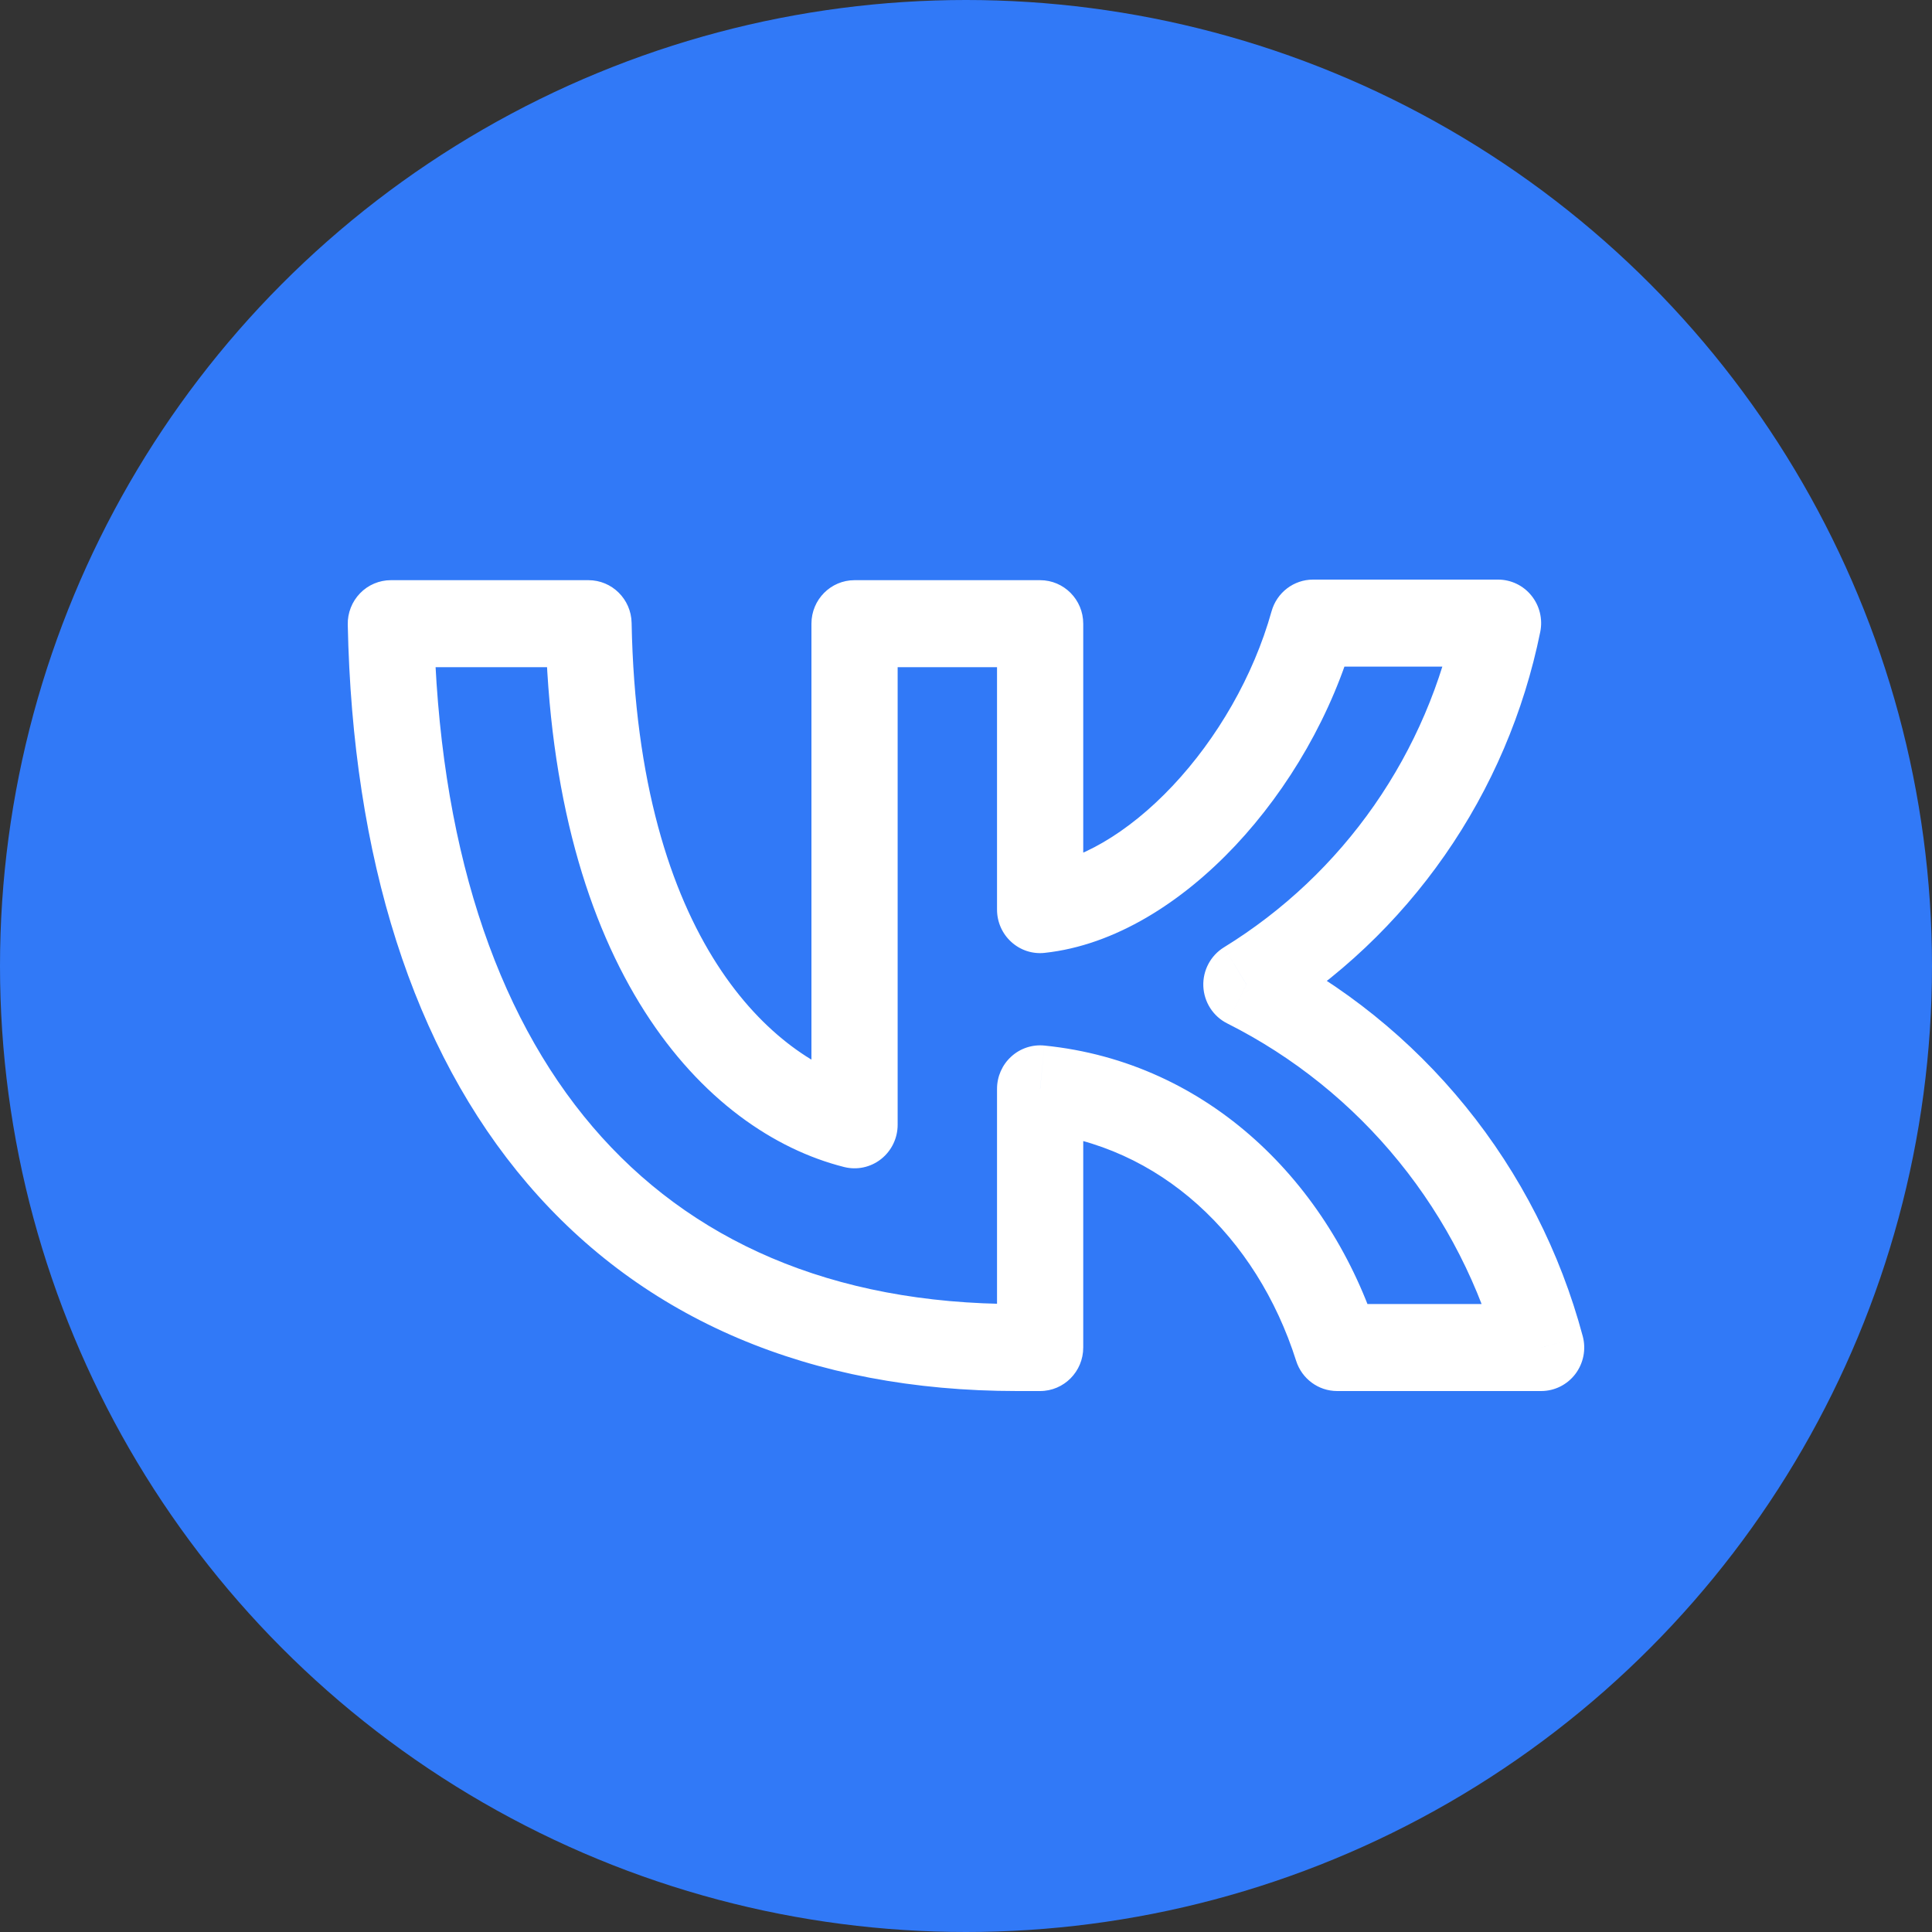
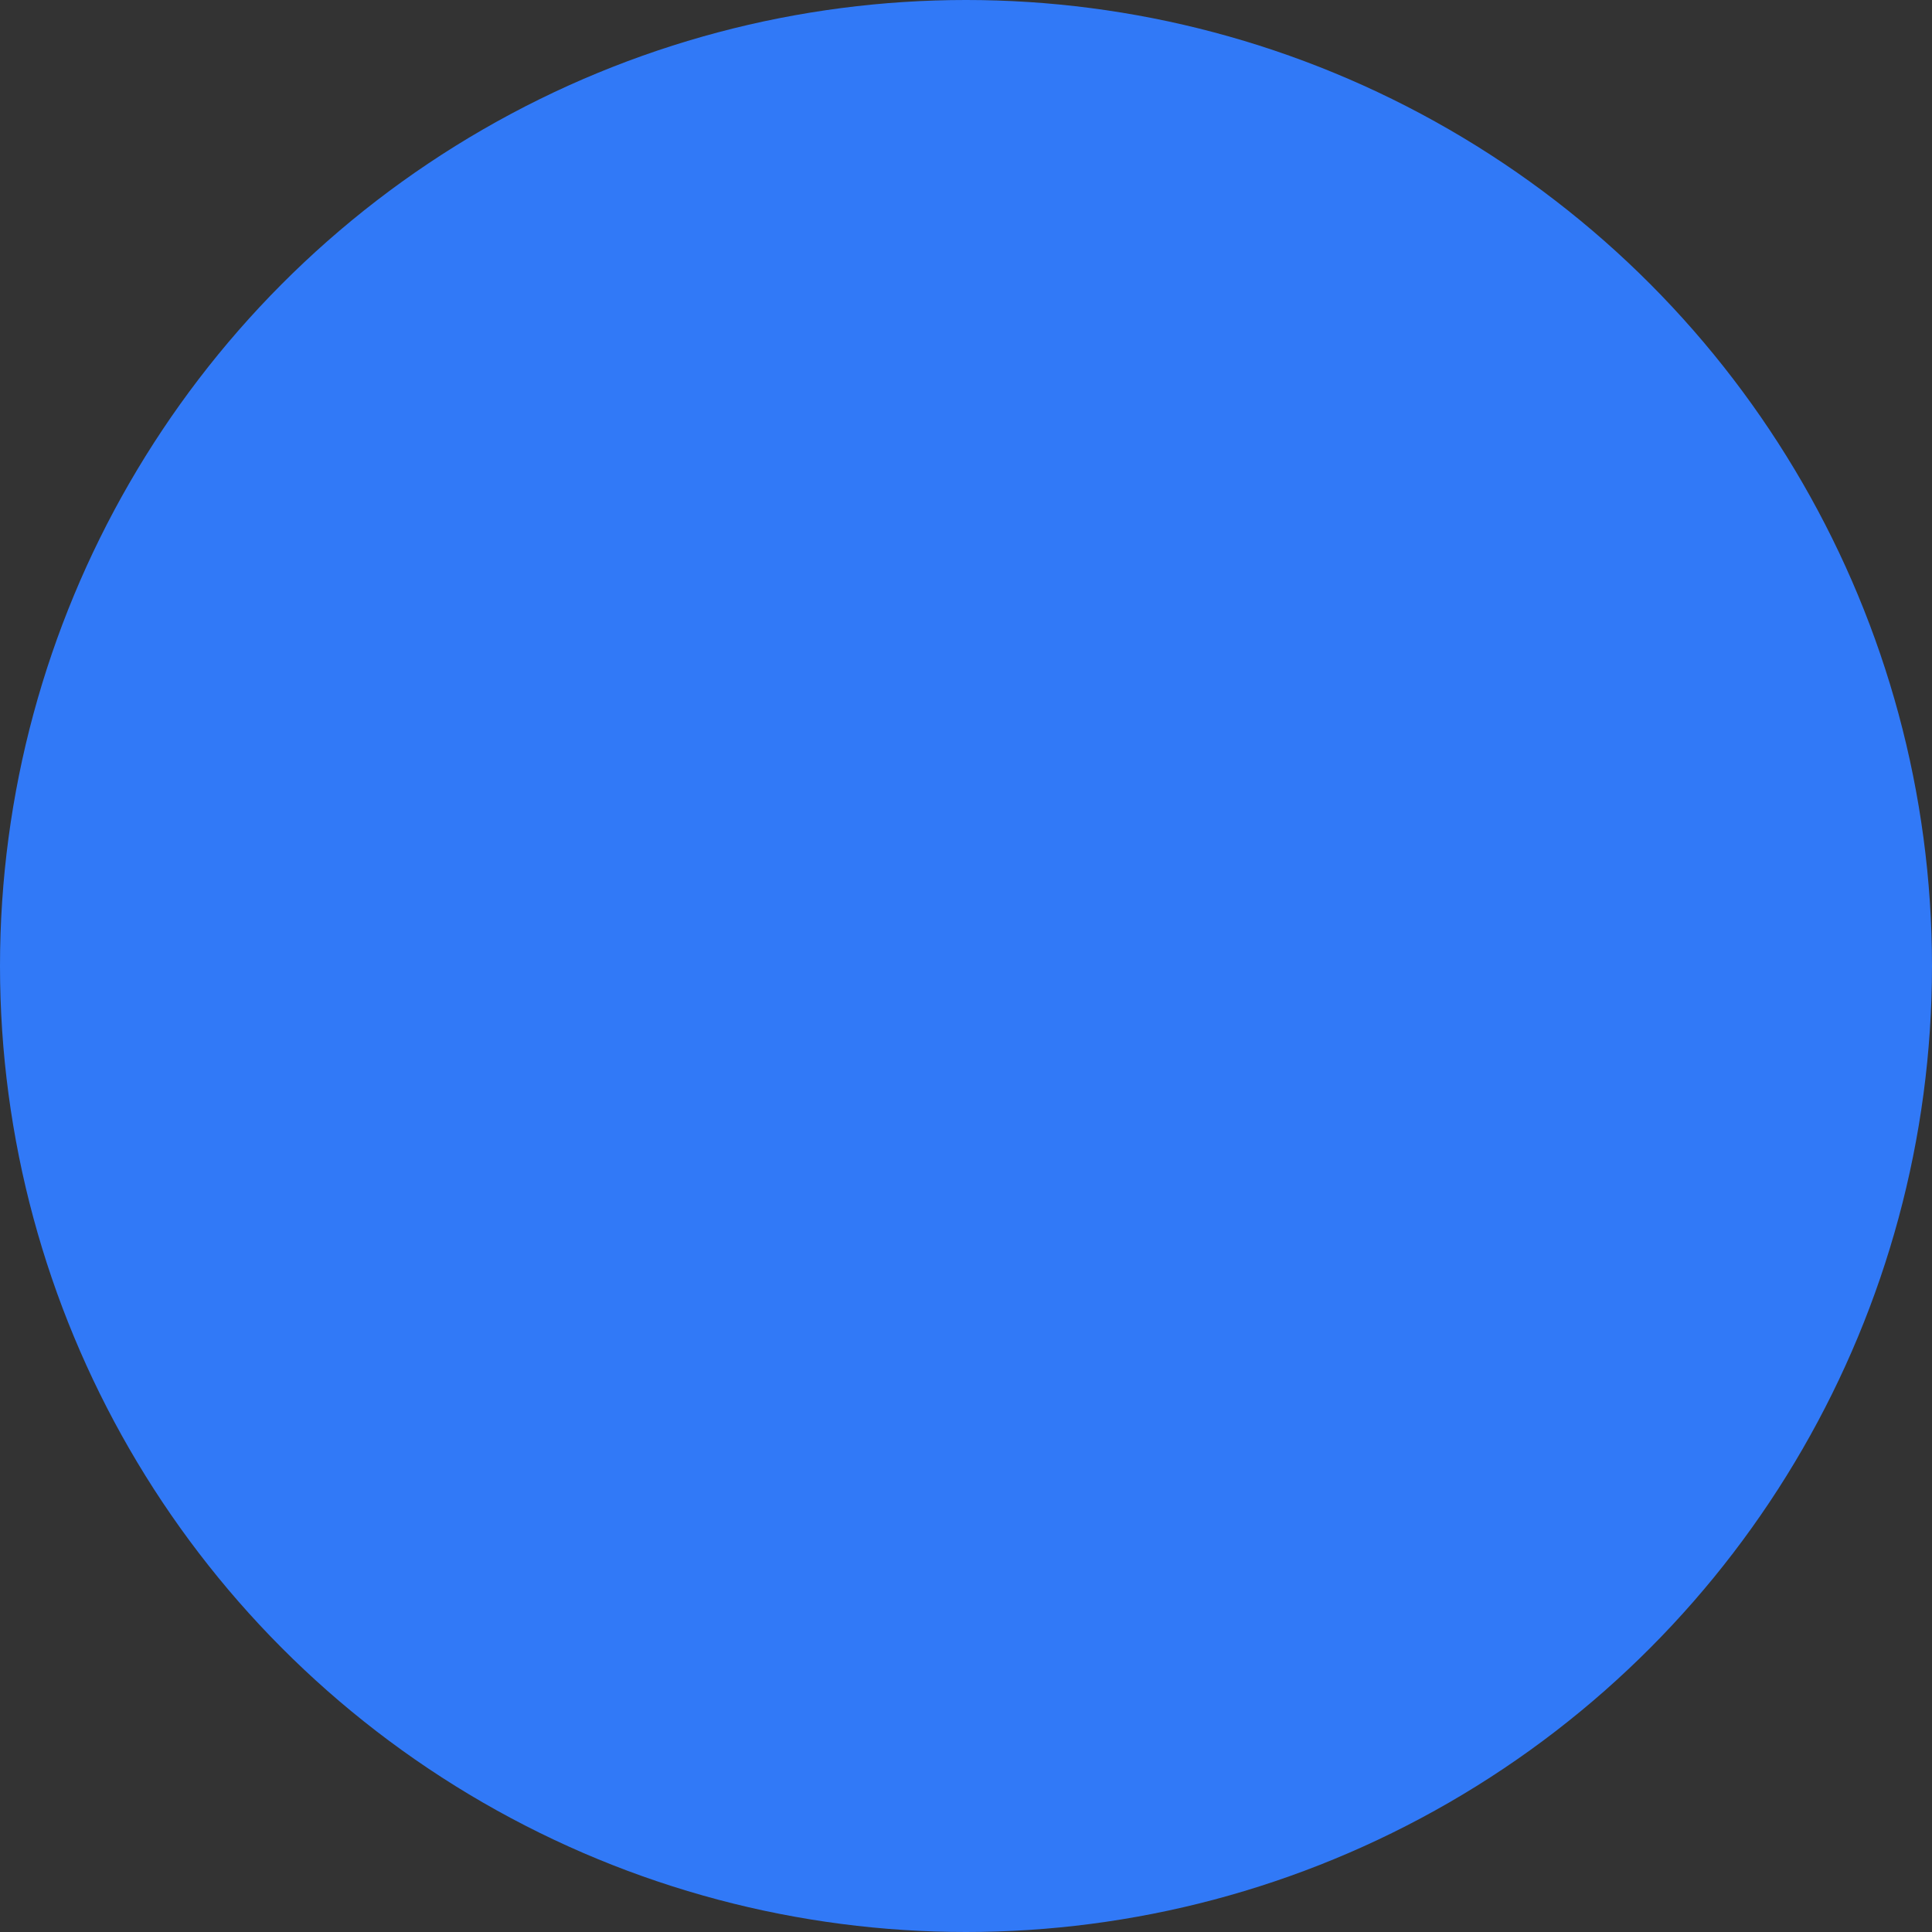
<svg xmlns="http://www.w3.org/2000/svg" width="50" height="50" viewBox="0 0 50 50" fill="none">
  <rect x="0" y="0" width="50" height="50" fill="#333333" stroke="none" />
  <circle cx="25" cy="25" r="25" fill="#3179F7" />
-   <path d="M10.115 16.141L9 16.164C8.994 15.861 9.109 15.569 9.319 15.353C9.528 15.137 9.816 15.015 10.115 15.015V16.141ZM26.918 34.874H28.034C28.034 35.496 27.534 36 26.918 36V34.874ZM26.918 28.179H25.803C25.803 27.861 25.936 27.558 26.17 27.345C26.403 27.131 26.715 27.028 27.029 27.059L26.918 28.179ZM34.606 34.874V36C34.121 36 33.692 35.684 33.544 35.218L34.606 34.874ZM39.885 34.874L40.961 34.58C41.052 34.919 40.981 35.28 40.77 35.559C40.559 35.837 40.232 36 39.885 36V34.874ZM32.256 25.477L31.759 26.485C31.396 26.303 31.16 25.935 31.142 25.525C31.125 25.116 31.33 24.729 31.677 24.516L32.256 25.477ZM38.769 16.126V15C39.105 15 39.422 15.152 39.633 15.414C39.845 15.676 39.929 16.02 39.862 16.351L38.769 16.126ZM33.981 16.126L32.908 15.82C33.044 15.335 33.482 15 33.981 15V16.126ZM26.918 23.541L27.036 24.66C26.722 24.695 26.408 24.592 26.173 24.378C25.937 24.165 25.803 23.86 25.803 23.541H26.918ZM26.918 16.141V15.015C27.534 15.015 28.034 15.519 28.034 16.141H26.918ZM22.115 16.141H21C21 15.519 21.499 15.015 22.115 15.015V16.141ZM22.115 29.11H23.231C23.231 29.457 23.072 29.784 22.802 29.997C22.531 30.211 22.178 30.286 21.845 30.202L22.115 29.11ZM15.23 16.141V15.015C15.838 15.015 16.334 15.506 16.346 16.119L15.23 16.141ZM26.323 36C20.965 36 16.644 34.138 13.65 30.633C10.678 27.155 9.123 22.187 9 16.164L11.23 16.118C11.346 21.803 12.809 26.202 15.339 29.163C17.846 32.097 21.511 33.748 26.323 33.748V36ZM26.338 36H26.323V33.748H26.338V36ZM26.918 36H26.338V33.748H26.918V36ZM28.034 28.179V34.874H25.803V28.179H28.034ZM33.544 35.218C32.523 32.002 30.016 29.622 26.808 29.3L27.029 27.059C31.285 27.487 34.429 30.631 35.668 34.53L33.544 35.218ZM39.885 36H34.606V33.748H39.885V36ZM37.931 28.637C39.346 30.379 40.379 32.405 40.961 34.58L38.808 35.168C38.308 33.3 37.421 31.56 36.206 30.064L37.931 28.637ZM32.753 24.47C34.752 25.474 36.516 26.894 37.931 28.637L36.206 30.064C34.991 28.567 33.476 27.348 31.759 26.485L32.753 24.47ZM37.391 22.134C36.182 23.87 34.632 25.335 32.837 26.439L31.677 24.516C33.21 23.573 34.534 22.322 35.566 20.84L37.391 22.134ZM39.862 16.351C39.441 18.43 38.6 20.399 37.391 22.134L35.566 20.84C36.599 19.357 37.317 17.676 37.677 15.9L39.862 16.351ZM33.981 15H38.769V17.252H33.981V15ZM26.8 22.422C27.907 22.302 29.184 21.574 30.349 20.336C31.5 19.113 32.439 17.498 32.908 15.82L35.055 16.432C34.483 18.476 33.355 20.411 31.967 21.887C30.593 23.347 28.858 24.464 27.036 24.66L26.8 22.422ZM28.034 16.141V23.541H25.803V16.141H28.034ZM22.115 15.015H26.918V17.267H22.115V15.015ZM21 29.11V16.141H23.231V29.11H21ZM16.346 16.119C16.503 24.395 20.068 27.433 22.386 28.018L21.845 30.202C18.215 29.286 14.285 25.059 14.116 16.163L16.346 16.119ZM10.115 15.015H15.23V17.267H10.115V15.015Z" fill="white" />
</svg>